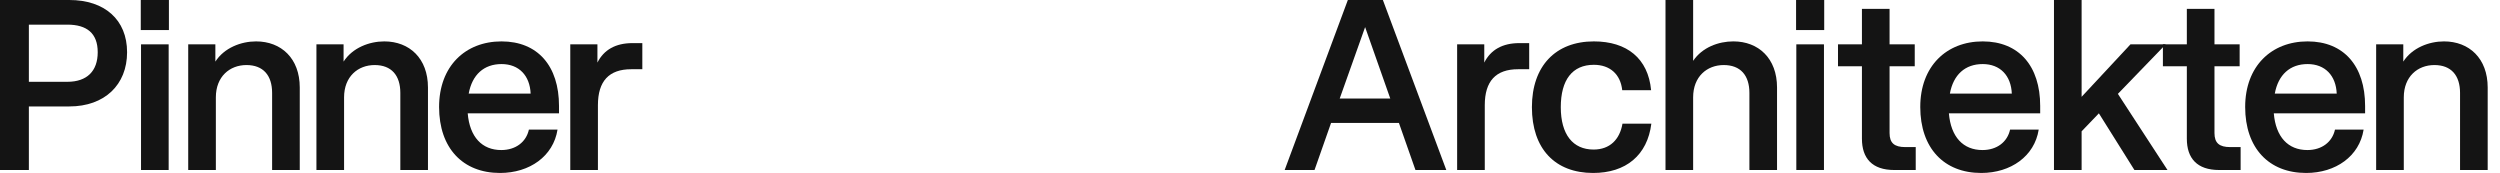
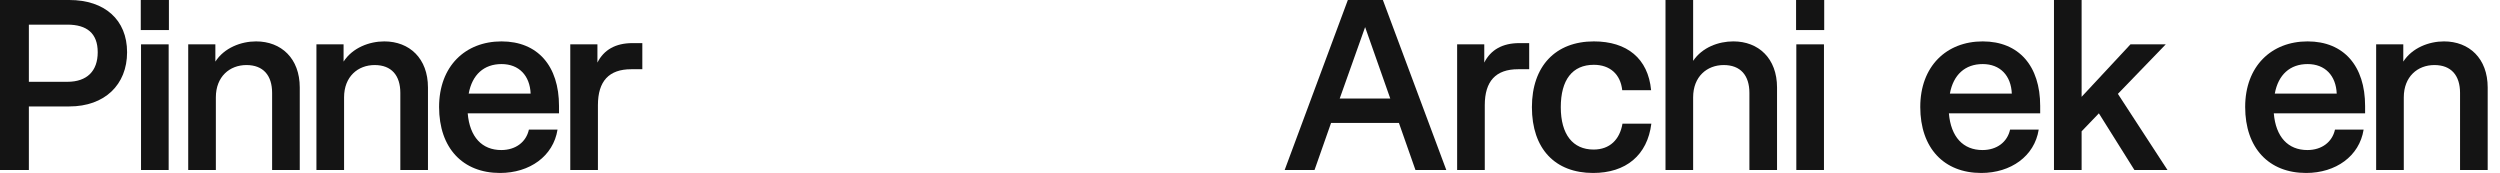
<svg xmlns="http://www.w3.org/2000/svg" width="318" height="22" viewBox="0 0 318 22" fill="none">
  <path d="M0 0H8.82C13.309 0 16.165 2.507 16.165 6.644C16.165 10.781 13.309 13.539 8.82 13.539H3.672V21.624H0V0ZM8.569 10.405C11.049 10.405 12.43 9.057 12.43 6.644C12.43 4.231 11.049 3.134 8.569 3.134H3.672V10.405H8.569Z" fill="#141414" />
  <path d="M17.906 0H21.485V3.823H17.906V0ZM17.938 5.641H21.453V21.624H17.938V5.641Z" fill="#141414" />
  <path d="M23.941 5.642H27.394V7.835C28.524 6.08 30.659 5.266 32.573 5.266C35.775 5.266 38.129 7.428 38.129 11.126V21.625H34.613V11.816C34.613 9.59 33.483 8.274 31.349 8.274C29.215 8.274 27.457 9.747 27.457 12.38V21.625H23.941V5.642Z" fill="#141414" />
  <path d="M40.25 5.642H43.703V7.835C44.833 6.08 46.967 5.266 48.882 5.266C52.083 5.266 54.437 7.428 54.437 11.126V21.625H50.922V11.816C50.922 9.59 49.792 8.274 47.658 8.274C45.523 8.274 43.766 9.747 43.766 12.38V21.625H40.25V5.642Z" fill="#141414" />
  <path d="M55.852 13.602C55.852 8.431 59.179 5.266 63.793 5.266C68.407 5.266 71.106 8.4 71.106 13.476V14.417H59.493C59.744 17.425 61.313 19.086 63.761 19.086C65.613 19.086 66.932 18.052 67.277 16.485H70.918C70.384 19.87 67.371 22.001 63.604 22.001C58.865 22.001 55.852 18.835 55.852 13.602ZM67.497 11.909C67.402 9.622 66.021 8.149 63.793 8.149C61.564 8.149 60.058 9.496 59.618 11.909H67.497Z" fill="#141414" />
  <path d="M72.539 5.641H75.992V7.96C76.808 6.331 78.314 5.484 80.449 5.484H81.704V8.806H80.292C77.467 8.806 76.055 10.311 76.055 13.382V21.624H72.539V5.641Z" fill="#141414" />
  <path d="M171.446 0H175.903L183.969 21.624H180.046L177.943 15.638H169.311L167.208 21.624H163.41L171.446 0ZM176.844 12.536L173.643 3.447L170.41 12.536H176.844Z" fill="#141414" />
  <path d="M185.348 5.641H188.8V7.96C189.616 6.331 191.123 5.484 193.257 5.484H194.513V8.806H193.101C190.276 8.806 188.863 10.311 188.863 13.382V21.624H185.348V5.641Z" fill="#141414" />
  <path d="M194.859 13.633C194.859 8.4 197.873 5.266 202.738 5.266C206.944 5.266 209.643 7.428 210.02 11.471H206.347C206.128 9.434 204.778 8.243 202.738 8.243C200.007 8.243 198.532 10.155 198.532 13.633C198.532 17.112 200.07 19.023 202.706 19.023C204.778 19.023 206.034 17.739 206.379 15.733H210.051C209.549 19.744 206.818 22.001 202.644 22.001C197.81 22.001 194.859 18.929 194.859 13.633Z" fill="#141414" />
  <path d="M211.852 0H215.367V7.741C216.528 6.017 218.6 5.265 220.483 5.265C223.685 5.265 226.039 7.427 226.039 11.125V21.624H222.524V11.815C222.524 9.59 221.394 8.274 219.259 8.274C217.125 8.274 215.367 9.746 215.367 12.379V21.624H211.852V0Z" fill="#141414" />
  <path d="M228.492 5.641H232.008V21.623H228.492V5.641Z" fill="#141414" />
-   <path d="M236.838 17.645V8.431H233.793V5.642H236.838V1.129H240.353V5.642H243.555V8.431H240.353V16.924C240.353 18.209 240.981 18.71 242.362 18.71H243.68V21.625H240.949C238.125 21.625 236.838 20.12 236.838 17.645Z" fill="#141414" />
  <path d="M244.258 13.602C244.258 8.431 247.585 5.266 252.199 5.266C256.813 5.266 259.512 8.4 259.512 13.476V14.417H247.899C248.15 17.425 249.719 19.086 252.168 19.086C254.02 19.086 255.338 18.052 255.683 16.485H259.324C258.791 19.87 255.777 22.001 252.011 22.001C247.271 22.001 244.258 18.835 244.258 13.602ZM255.903 11.909C255.809 9.622 254.428 8.149 252.199 8.149C249.97 8.149 248.464 9.496 248.024 11.909H255.903Z" fill="#141414" />
  <path d="M261.266 0H264.781V12.316L270.996 5.641H275.484L269.395 11.94L275.704 21.624H271.498L266.978 14.416L264.781 16.704V21.624H261.266V0Z" fill="#141414" />
-   <path d="M278.166 17.645V8.431H275.121V5.642H278.166V1.129H281.681V5.642H284.883V8.431H281.681V16.924C281.681 18.209 282.309 18.71 283.69 18.71H285.008V21.625H282.278C279.453 21.625 278.166 20.12 278.166 17.645Z" fill="#141414" />
  <path d="M285.586 13.602C285.586 8.431 288.913 5.266 293.527 5.266C298.141 5.266 300.841 8.4 300.841 13.476V14.417H289.227C289.478 17.425 291.047 19.086 293.496 19.086C295.348 19.086 296.666 18.052 297.011 16.485H300.652C300.119 19.87 297.105 22.001 293.339 22.001C288.599 22.001 285.586 18.835 285.586 13.602ZM297.231 11.909C297.137 9.622 295.756 8.149 293.527 8.149C291.299 8.149 289.792 9.496 289.353 11.909H297.231Z" fill="#141414" />
  <path d="M302.246 5.642H305.699V7.835C306.829 6.08 308.963 5.266 310.878 5.266C314.079 5.266 316.434 7.428 316.434 11.126V21.625H312.918V11.816C312.918 9.59 311.788 8.274 309.654 8.274C307.519 8.274 305.762 9.747 305.762 12.38V21.625H302.246V5.642Z" fill="#141414" />
  <path d="M232.039 0H228.461V3.823H232.039V0Z" fill="#141414" />
</svg>